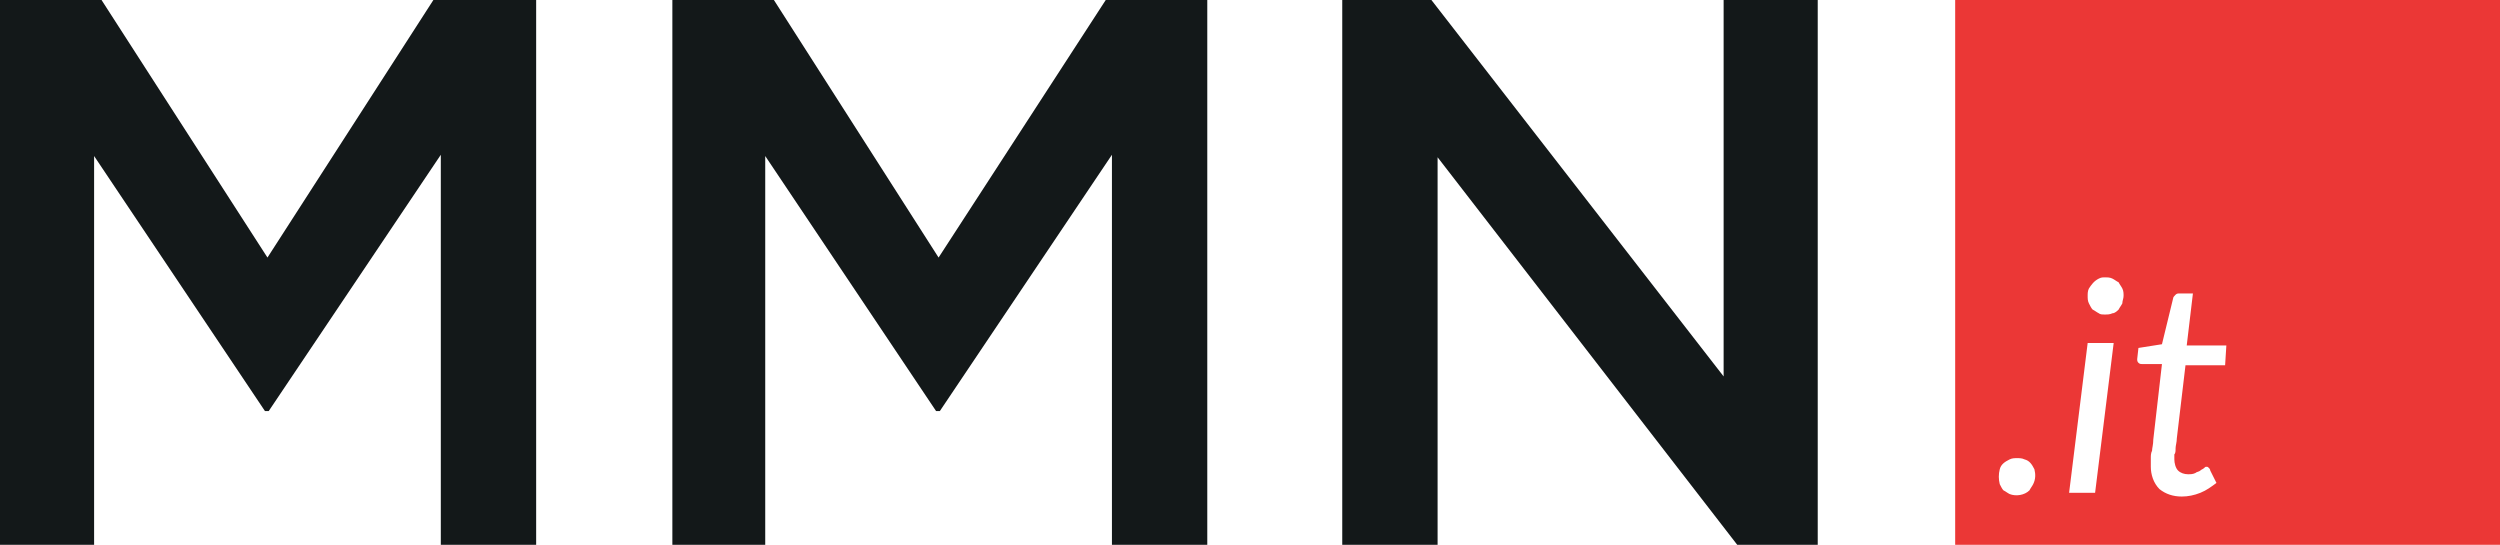
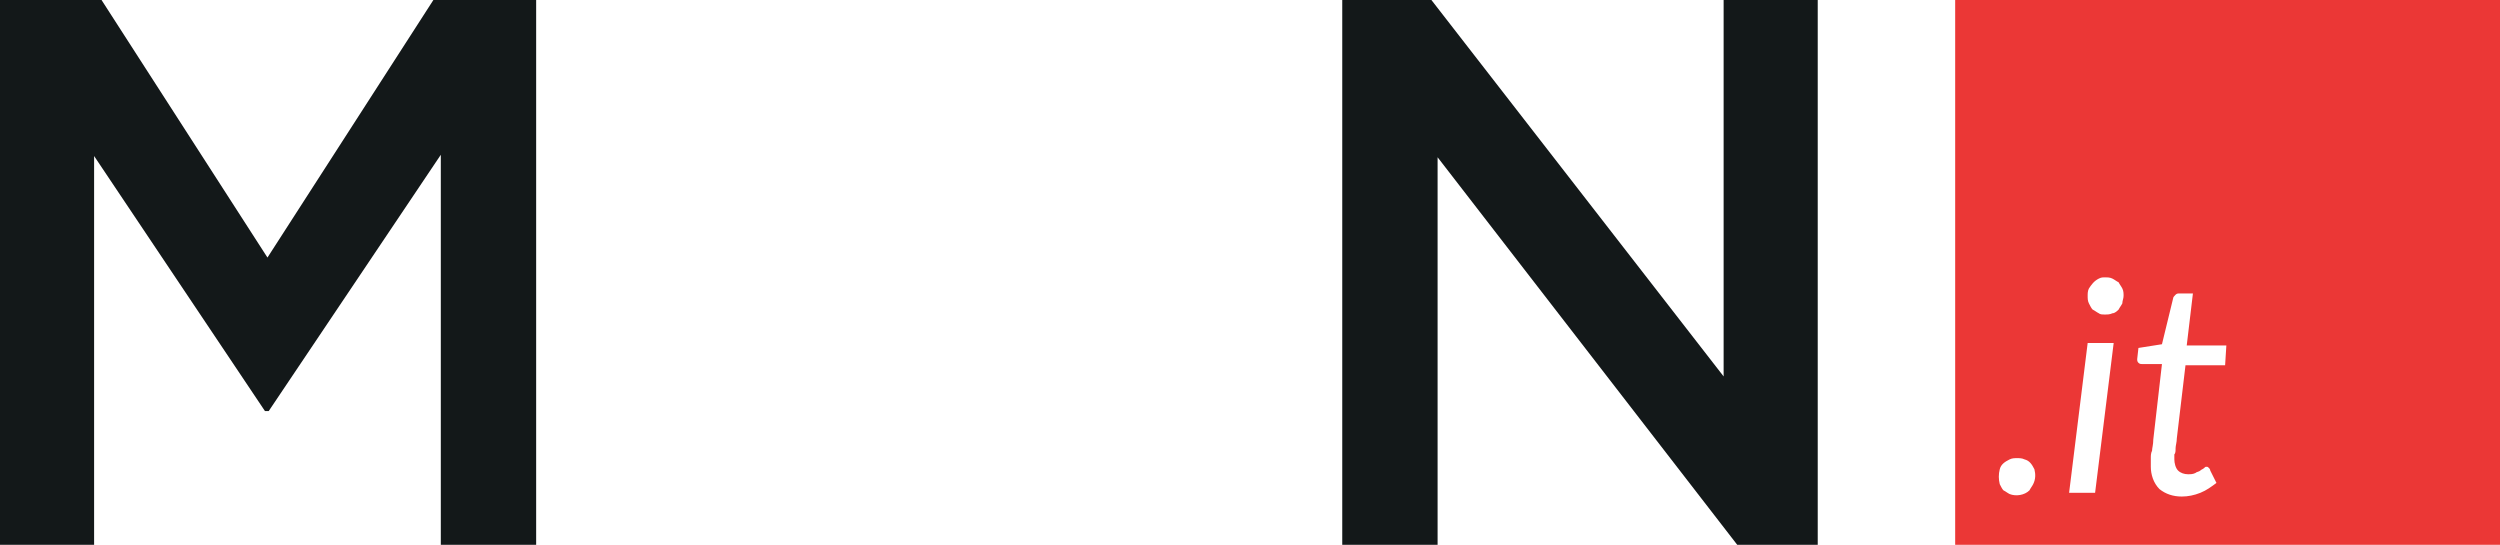
<svg xmlns="http://www.w3.org/2000/svg" version="1.1" id="Livello_1" x="0px" y="0px" viewBox="0 0 201.9 44" style="enable-background:new 0 0 201.9 44;" xml:space="preserve">
  <style type="text/css">
	.st0{fill:#131819;}
	.st1{fill:#EB3736;}
</style>
  <path id="_Tracciato_" class="st0" d="M0,44h7.6V12.6l13.8,20.6h0.3l13.9-20.7V44h7.7V0H35L21.6,20.8L8.2,0H0V44z" />
-   <path id="_Tracciato_2" class="st0" d="M54.2,44h7.6V12.6l13.8,20.6h0.3l13.9-20.7V44h7.7V0h-8.2L75.8,20.8L62.5,0h-8.2V44z" />
  <path id="_Tracciato_3" class="st0" d="M108.5,44h7.6V12.7L140.3,44h6.5V0h-7.6v30.4L115.6,0h-7.2V44z" />
  <path id="Path_775" class="st1" d="M157.9,0v44h44V0H157.9z M164.2,39.1c-0.1,0.2-0.2,0.3-0.3,0.5c-0.4,0.4-1.1,0.5-1.6,0.3  c-0.2-0.1-0.3-0.2-0.5-0.3c-0.1-0.1-0.2-0.3-0.3-0.5c-0.1-0.4-0.1-0.8,0-1.2c0.1-0.4,0.4-0.6,0.8-0.8c0.2-0.1,0.4-0.1,0.6-0.1  c0.2,0,0.4,0,0.6,0.1c0.4,0.1,0.6,0.4,0.8,0.8C164.4,38.3,164.4,38.7,164.2,39.1L164.2,39.1z M169.2,39.8h-2.1l1.5-12.1h2.1  L169.2,39.8z M171.4,24.5c-0.1,0.2-0.2,0.3-0.3,0.5c-0.1,0.1-0.3,0.3-0.5,0.3c-0.2,0.1-0.4,0.1-0.6,0.1c-0.2,0-0.4,0-0.5-0.1  c-0.2-0.1-0.3-0.2-0.5-0.3c-0.1-0.1-0.2-0.3-0.3-0.5c-0.1-0.2-0.1-0.4-0.1-0.6c0-0.2,0-0.4,0.1-0.6c0.2-0.3,0.4-0.6,0.8-0.8  c0.2-0.1,0.3-0.1,0.5-0.1c0.2,0,0.4,0,0.6,0.1c0.2,0.1,0.3,0.2,0.5,0.3c0.1,0.2,0.2,0.3,0.3,0.5c0.1,0.2,0.1,0.4,0.1,0.6  C171.5,24.1,171.4,24.3,171.4,24.5L171.4,24.5z M179.7,29.5h-3.2l-0.7,5.9c0,0.3-0.1,0.6-0.1,0.8s0,0.4-0.1,0.5c0,0.1,0,0.2,0,0.3  c0,0,0,0.1,0,0.1c0,0.3,0.1,0.7,0.3,0.9c0.2,0.2,0.5,0.3,0.8,0.3c0.2,0,0.4,0,0.6-0.1c0.1-0.1,0.3-0.1,0.4-0.2  c0.1-0.1,0.2-0.1,0.3-0.2c0.1-0.1,0.1-0.1,0.2-0.1c0.1,0,0.1,0,0.2,0.1c0,0,0.1,0.1,0.1,0.2l0.5,1c-0.4,0.3-0.8,0.6-1.3,0.8  c-0.5,0.2-1,0.3-1.5,0.3c-0.7,0-1.3-0.2-1.8-0.6c-0.5-0.5-0.7-1.2-0.7-1.8V37c0-0.2,0-0.4,0.1-0.6c0-0.2,0.1-0.5,0.1-0.9l0.7-6.1  H173c-0.1,0-0.2,0-0.3-0.1c-0.1-0.1-0.1-0.2-0.1-0.3l0.1-0.9l1.9-0.3l0.9-3.7c0-0.1,0.1-0.2,0.2-0.3c0.1-0.1,0.2-0.1,0.3-0.1h1.1  l-0.5,4.2h3.2L179.7,29.5z" />
</svg>